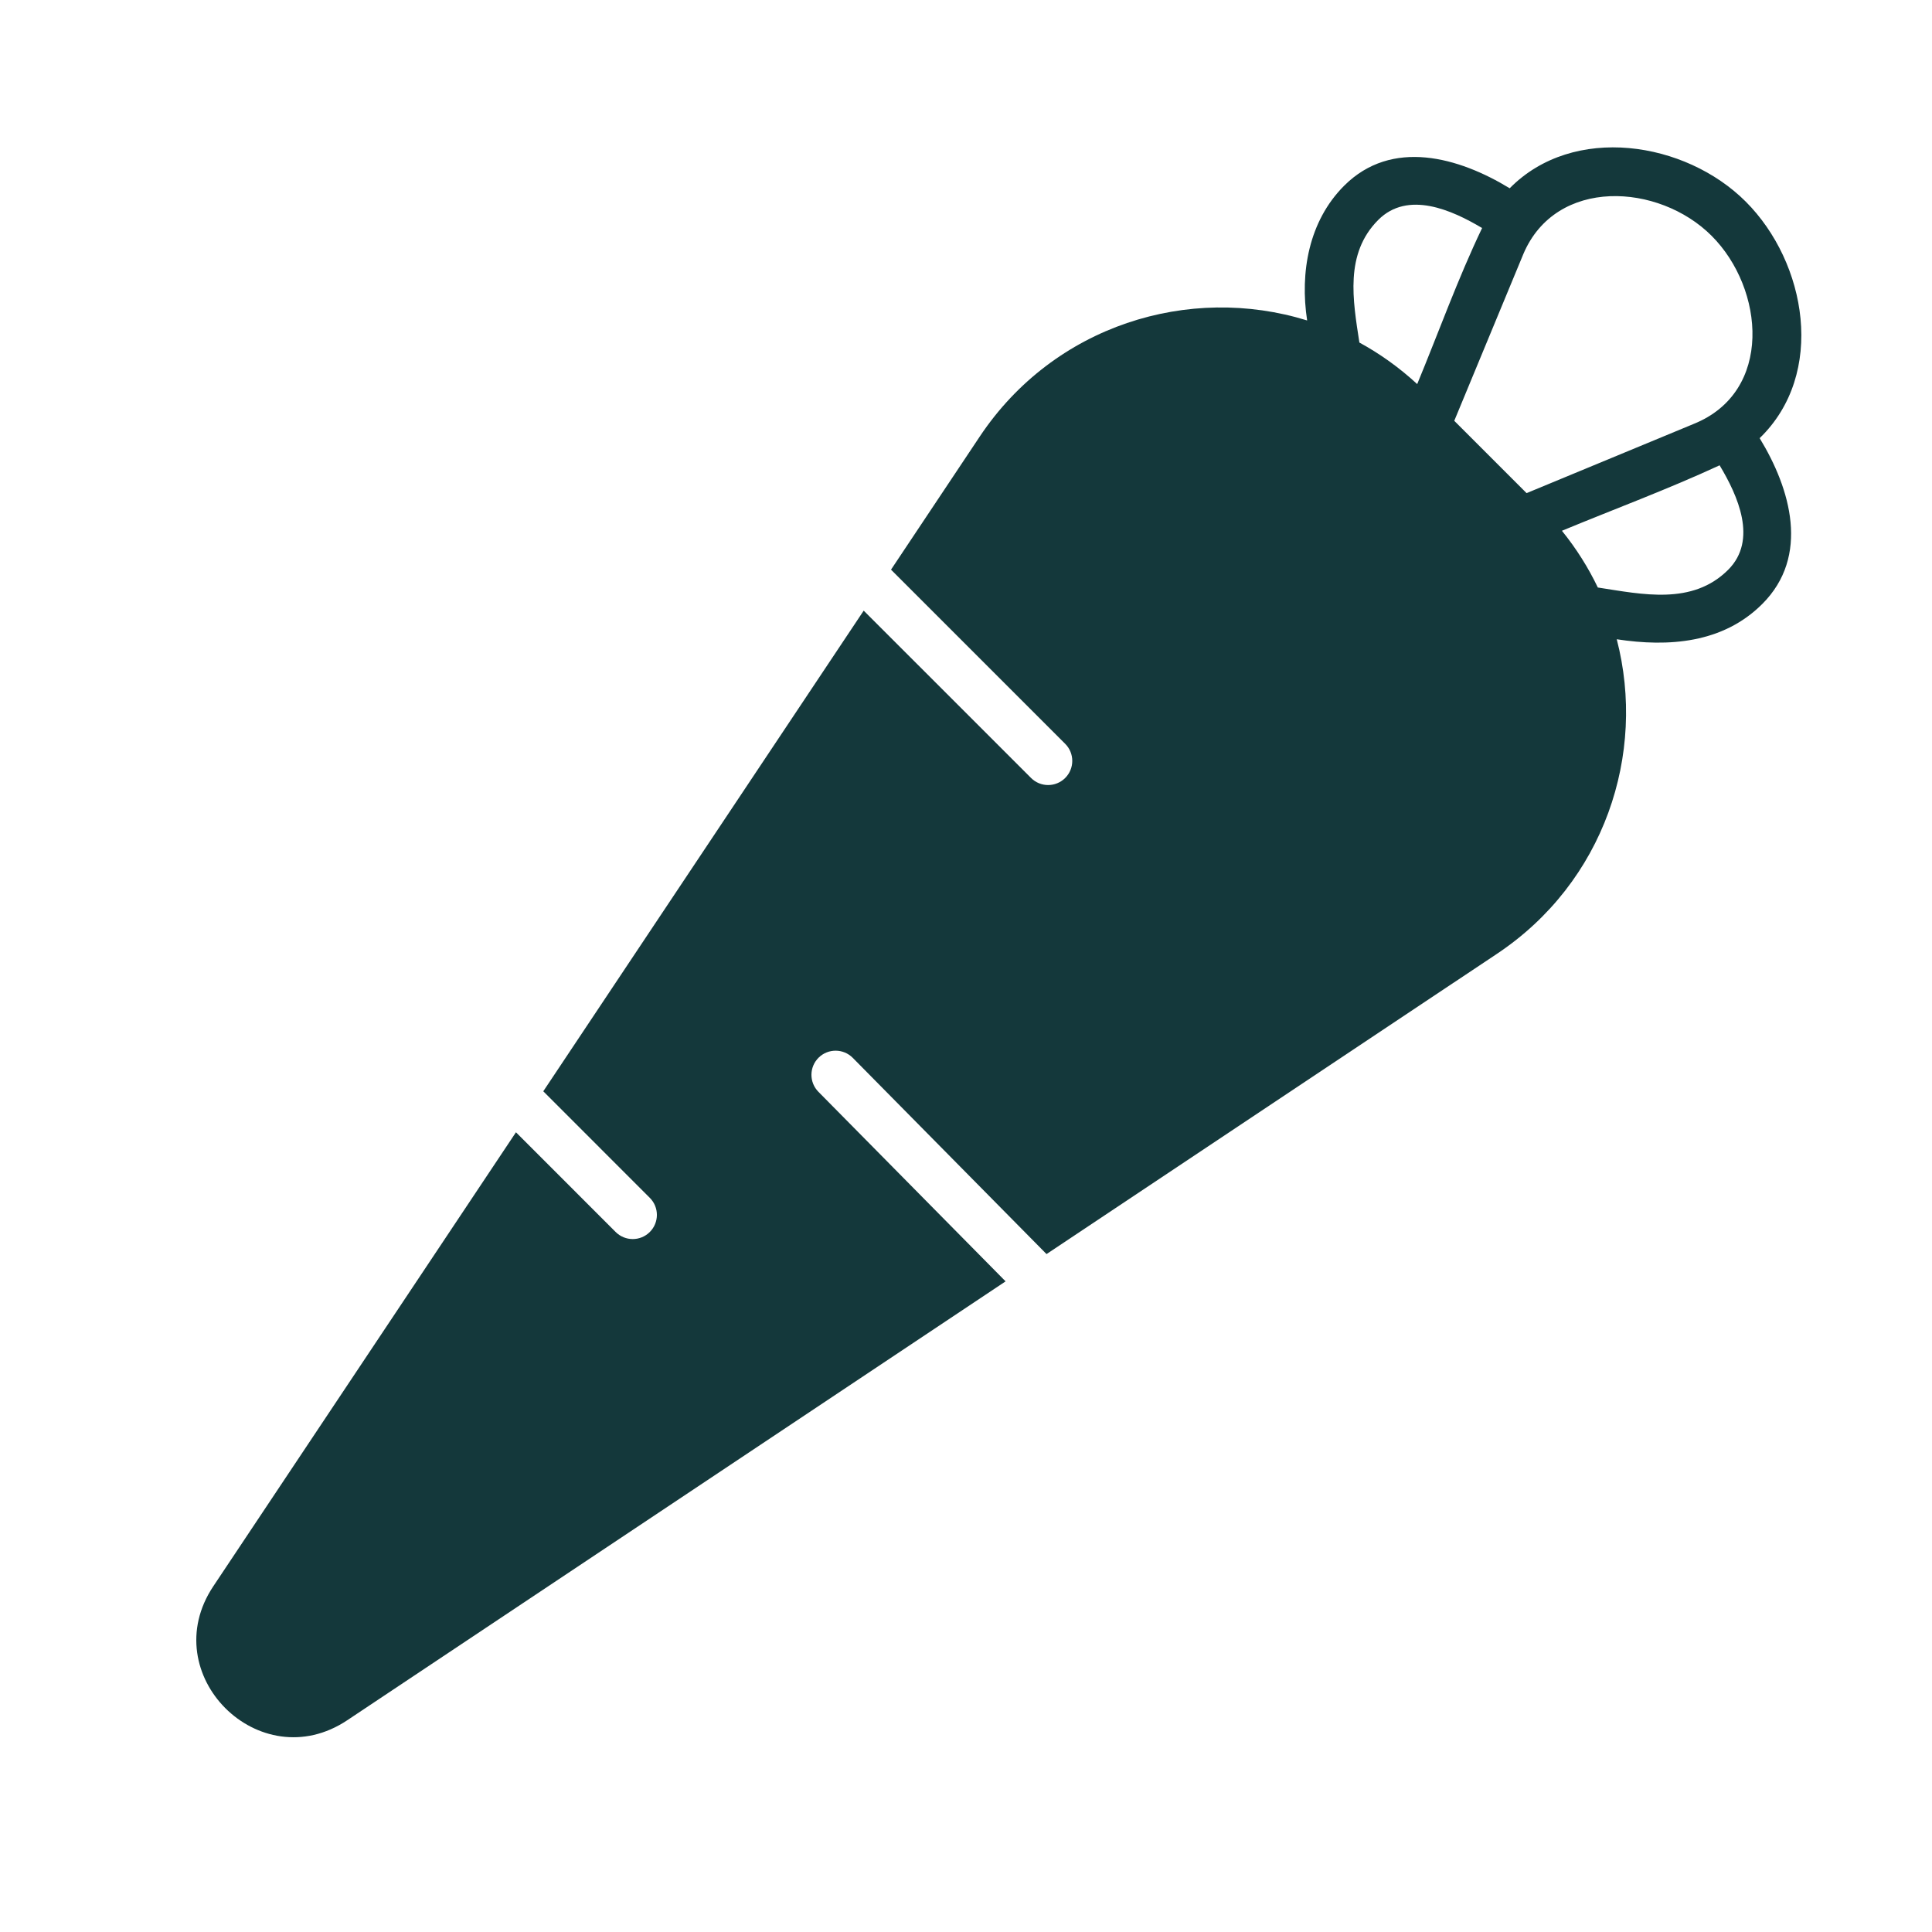
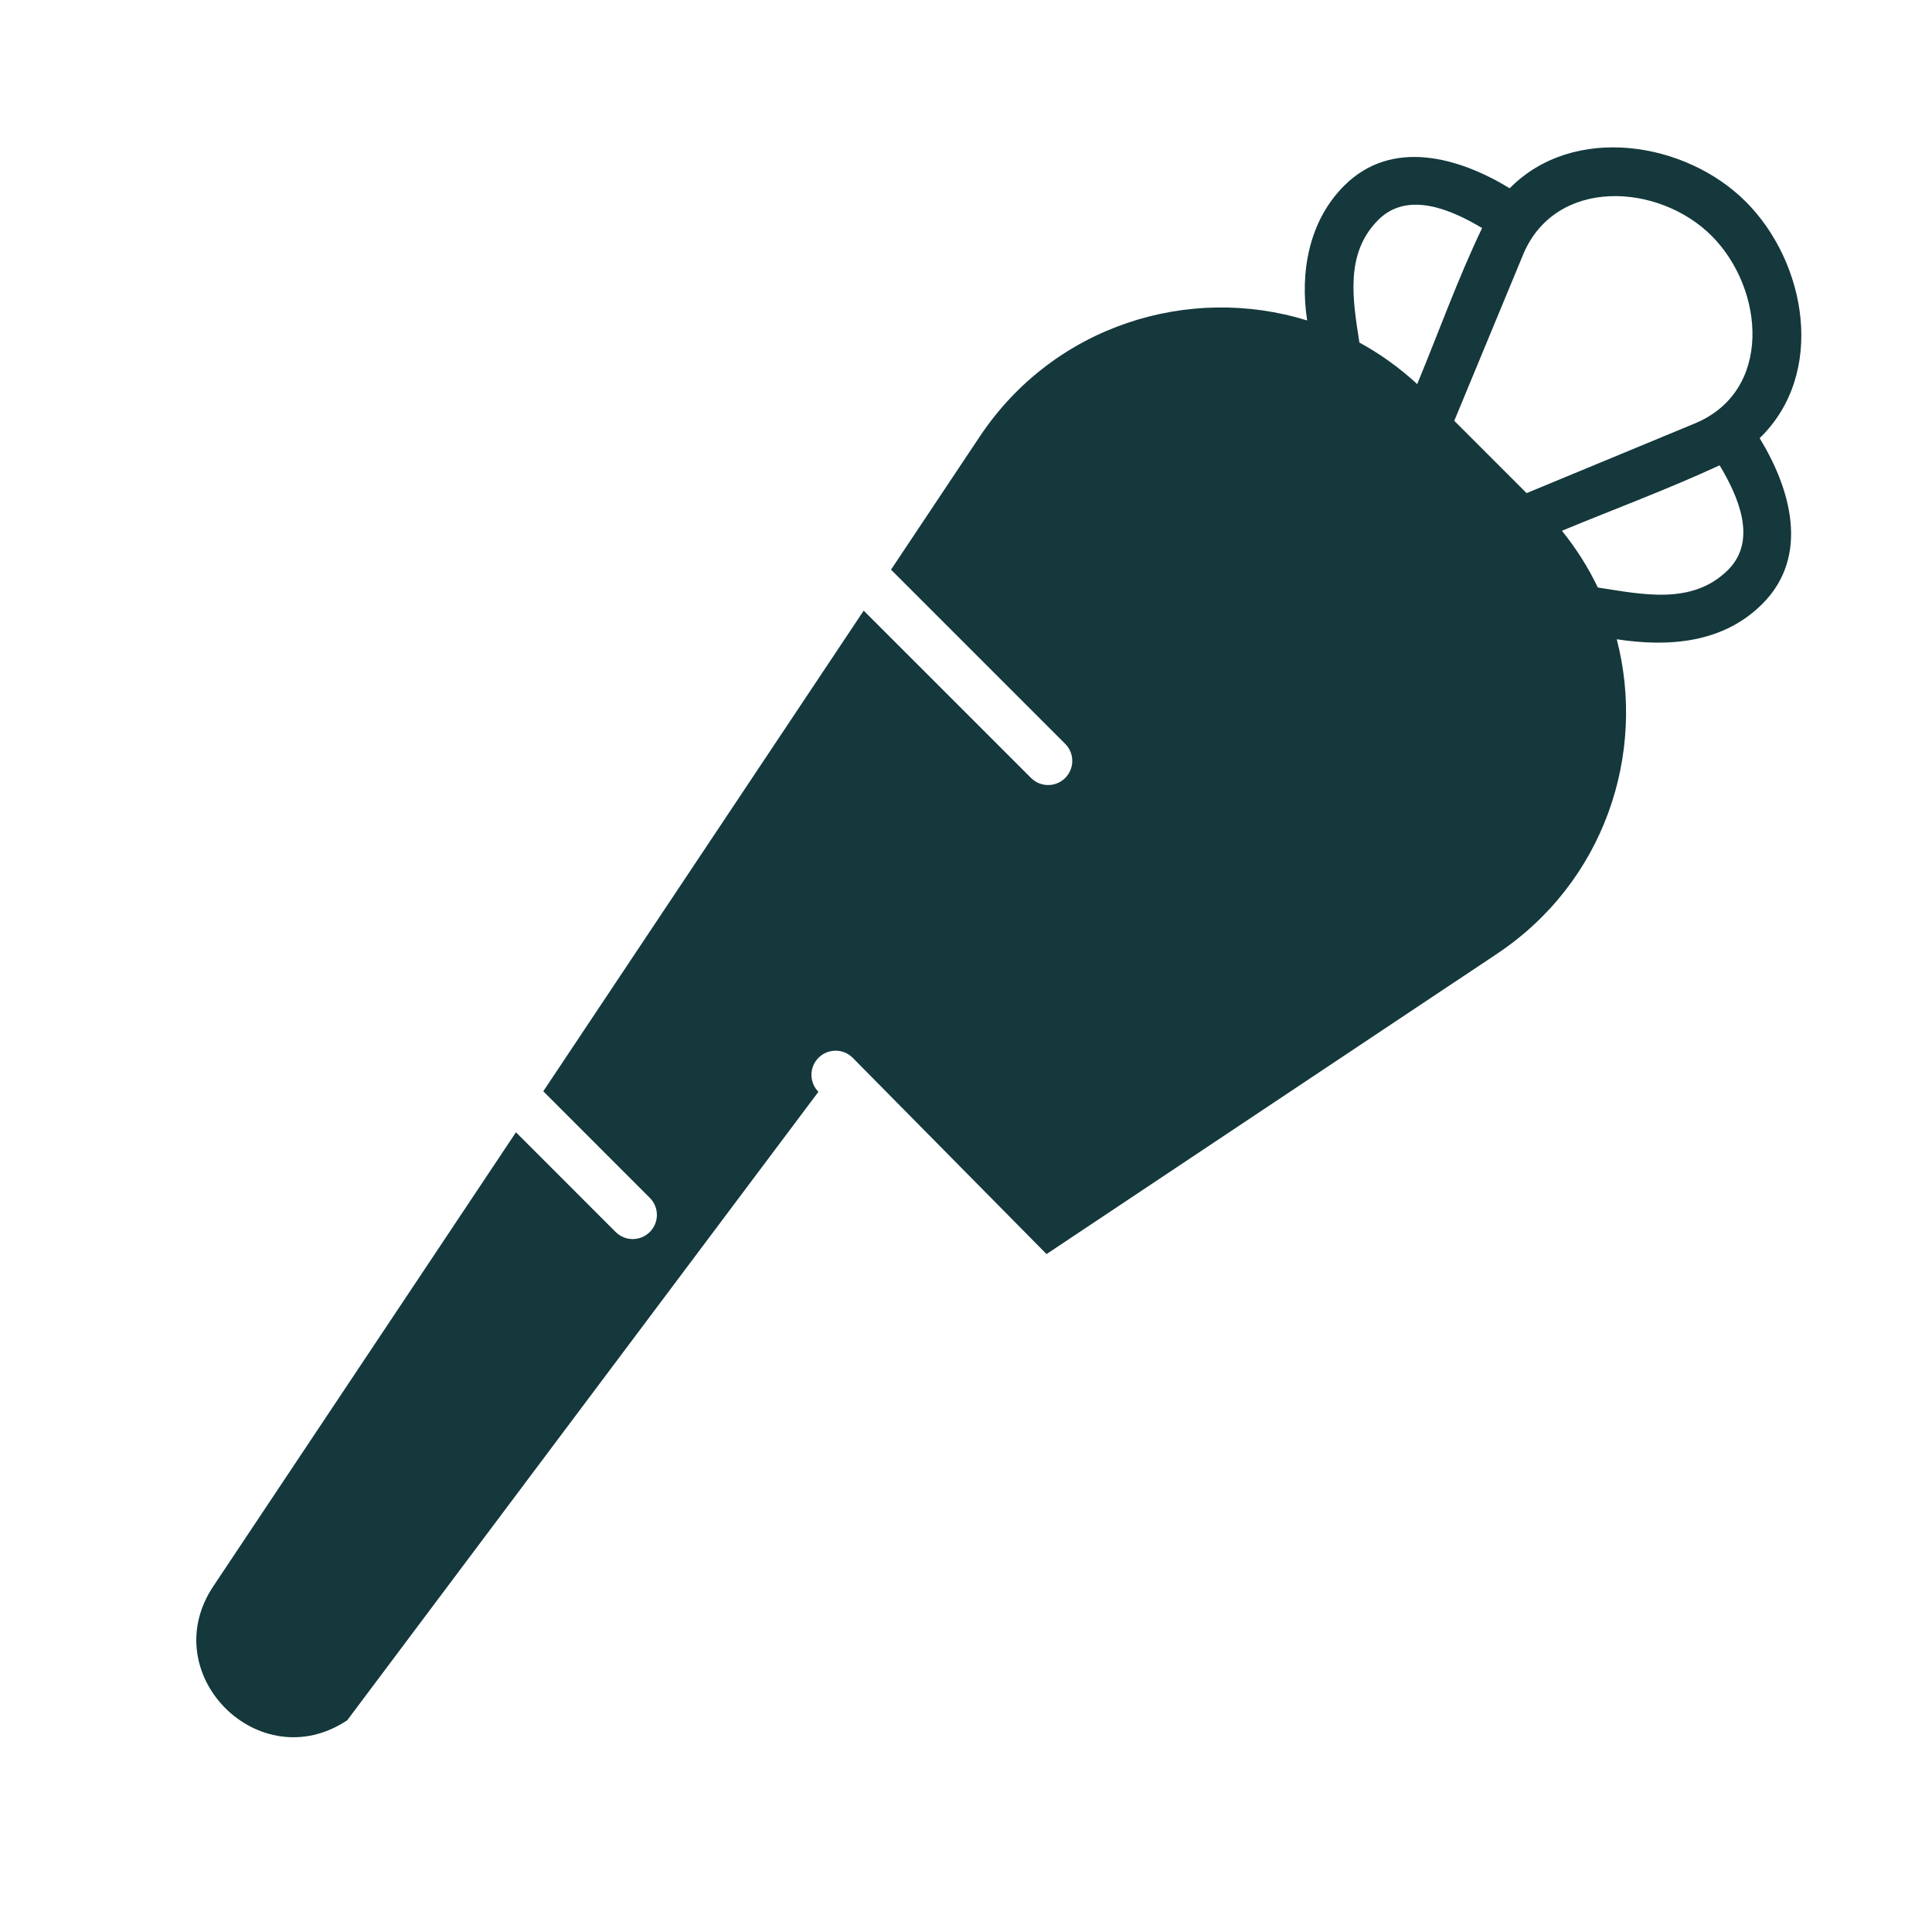
<svg xmlns="http://www.w3.org/2000/svg" width="120" height="120" viewBox="0 0 120 120" fill="none">
-   <path fill-rule="evenodd" clip-rule="evenodd" d="M100.419 39.706C102.272 46.832 99.649 54.796 92.982 59.241L65.002 77.893L52.968 65.706C52.385 65.117 51.436 65.111 50.846 65.693C50.257 66.275 50.251 67.225 50.833 67.814L62.459 79.588L21.568 106.848C16.111 110.486 9.61 103.984 13.248 98.527L32.047 70.328L38.239 76.521C38.825 77.107 39.775 77.107 40.361 76.521C40.947 75.935 40.947 74.985 40.361 74.4L33.744 67.782L53.646 37.928L64.04 48.321C64.625 48.907 65.575 48.907 66.161 48.321C66.747 47.735 66.747 46.785 66.161 46.2L55.343 35.382L60.855 27.114C65.467 20.196 73.867 17.632 81.189 19.904C80.733 16.931 81.287 13.736 83.487 11.536C86.451 8.572 90.622 9.774 93.77 11.694C97.728 7.676 104.686 8.778 108.432 12.524C112.22 16.312 113.429 23.219 109.295 27.215C111.22 30.365 112.43 34.542 109.461 37.511C107.016 39.956 103.639 40.199 100.419 39.706ZM94.613 15.791L94.614 15.787C96.643 10.985 103.035 11.37 106.311 14.646C109.599 17.934 110.157 24.344 105.19 26.333L105.182 26.337L94.819 30.629L90.327 26.137L94.613 15.791ZM97.014 32.967C97.91 34.074 98.653 35.258 99.244 36.491C102.004 36.914 105.118 37.612 107.34 35.39C109.189 33.541 107.938 30.781 106.808 28.901C103.609 30.384 100.272 31.617 97.014 32.967ZM84.434 21.276C85.703 21.968 86.91 22.827 88.025 23.856C89.359 20.636 90.55 17.307 92.056 14.164C90.182 13.045 87.445 11.82 85.608 13.657C83.508 15.757 84.031 18.648 84.434 21.276Z" fill="#14383B" />
+   <path fill-rule="evenodd" clip-rule="evenodd" d="M100.419 39.706C102.272 46.832 99.649 54.796 92.982 59.241L65.002 77.893L52.968 65.706C52.385 65.117 51.436 65.111 50.846 65.693C50.257 66.275 50.251 67.225 50.833 67.814L21.568 106.848C16.111 110.486 9.61 103.984 13.248 98.527L32.047 70.328L38.239 76.521C38.825 77.107 39.775 77.107 40.361 76.521C40.947 75.935 40.947 74.985 40.361 74.4L33.744 67.782L53.646 37.928L64.04 48.321C64.625 48.907 65.575 48.907 66.161 48.321C66.747 47.735 66.747 46.785 66.161 46.2L55.343 35.382L60.855 27.114C65.467 20.196 73.867 17.632 81.189 19.904C80.733 16.931 81.287 13.736 83.487 11.536C86.451 8.572 90.622 9.774 93.77 11.694C97.728 7.676 104.686 8.778 108.432 12.524C112.22 16.312 113.429 23.219 109.295 27.215C111.22 30.365 112.43 34.542 109.461 37.511C107.016 39.956 103.639 40.199 100.419 39.706ZM94.613 15.791L94.614 15.787C96.643 10.985 103.035 11.37 106.311 14.646C109.599 17.934 110.157 24.344 105.19 26.333L105.182 26.337L94.819 30.629L90.327 26.137L94.613 15.791ZM97.014 32.967C97.91 34.074 98.653 35.258 99.244 36.491C102.004 36.914 105.118 37.612 107.34 35.39C109.189 33.541 107.938 30.781 106.808 28.901C103.609 30.384 100.272 31.617 97.014 32.967ZM84.434 21.276C85.703 21.968 86.91 22.827 88.025 23.856C89.359 20.636 90.55 17.307 92.056 14.164C90.182 13.045 87.445 11.82 85.608 13.657C83.508 15.757 84.031 18.648 84.434 21.276Z" fill="#14383B" />
</svg>